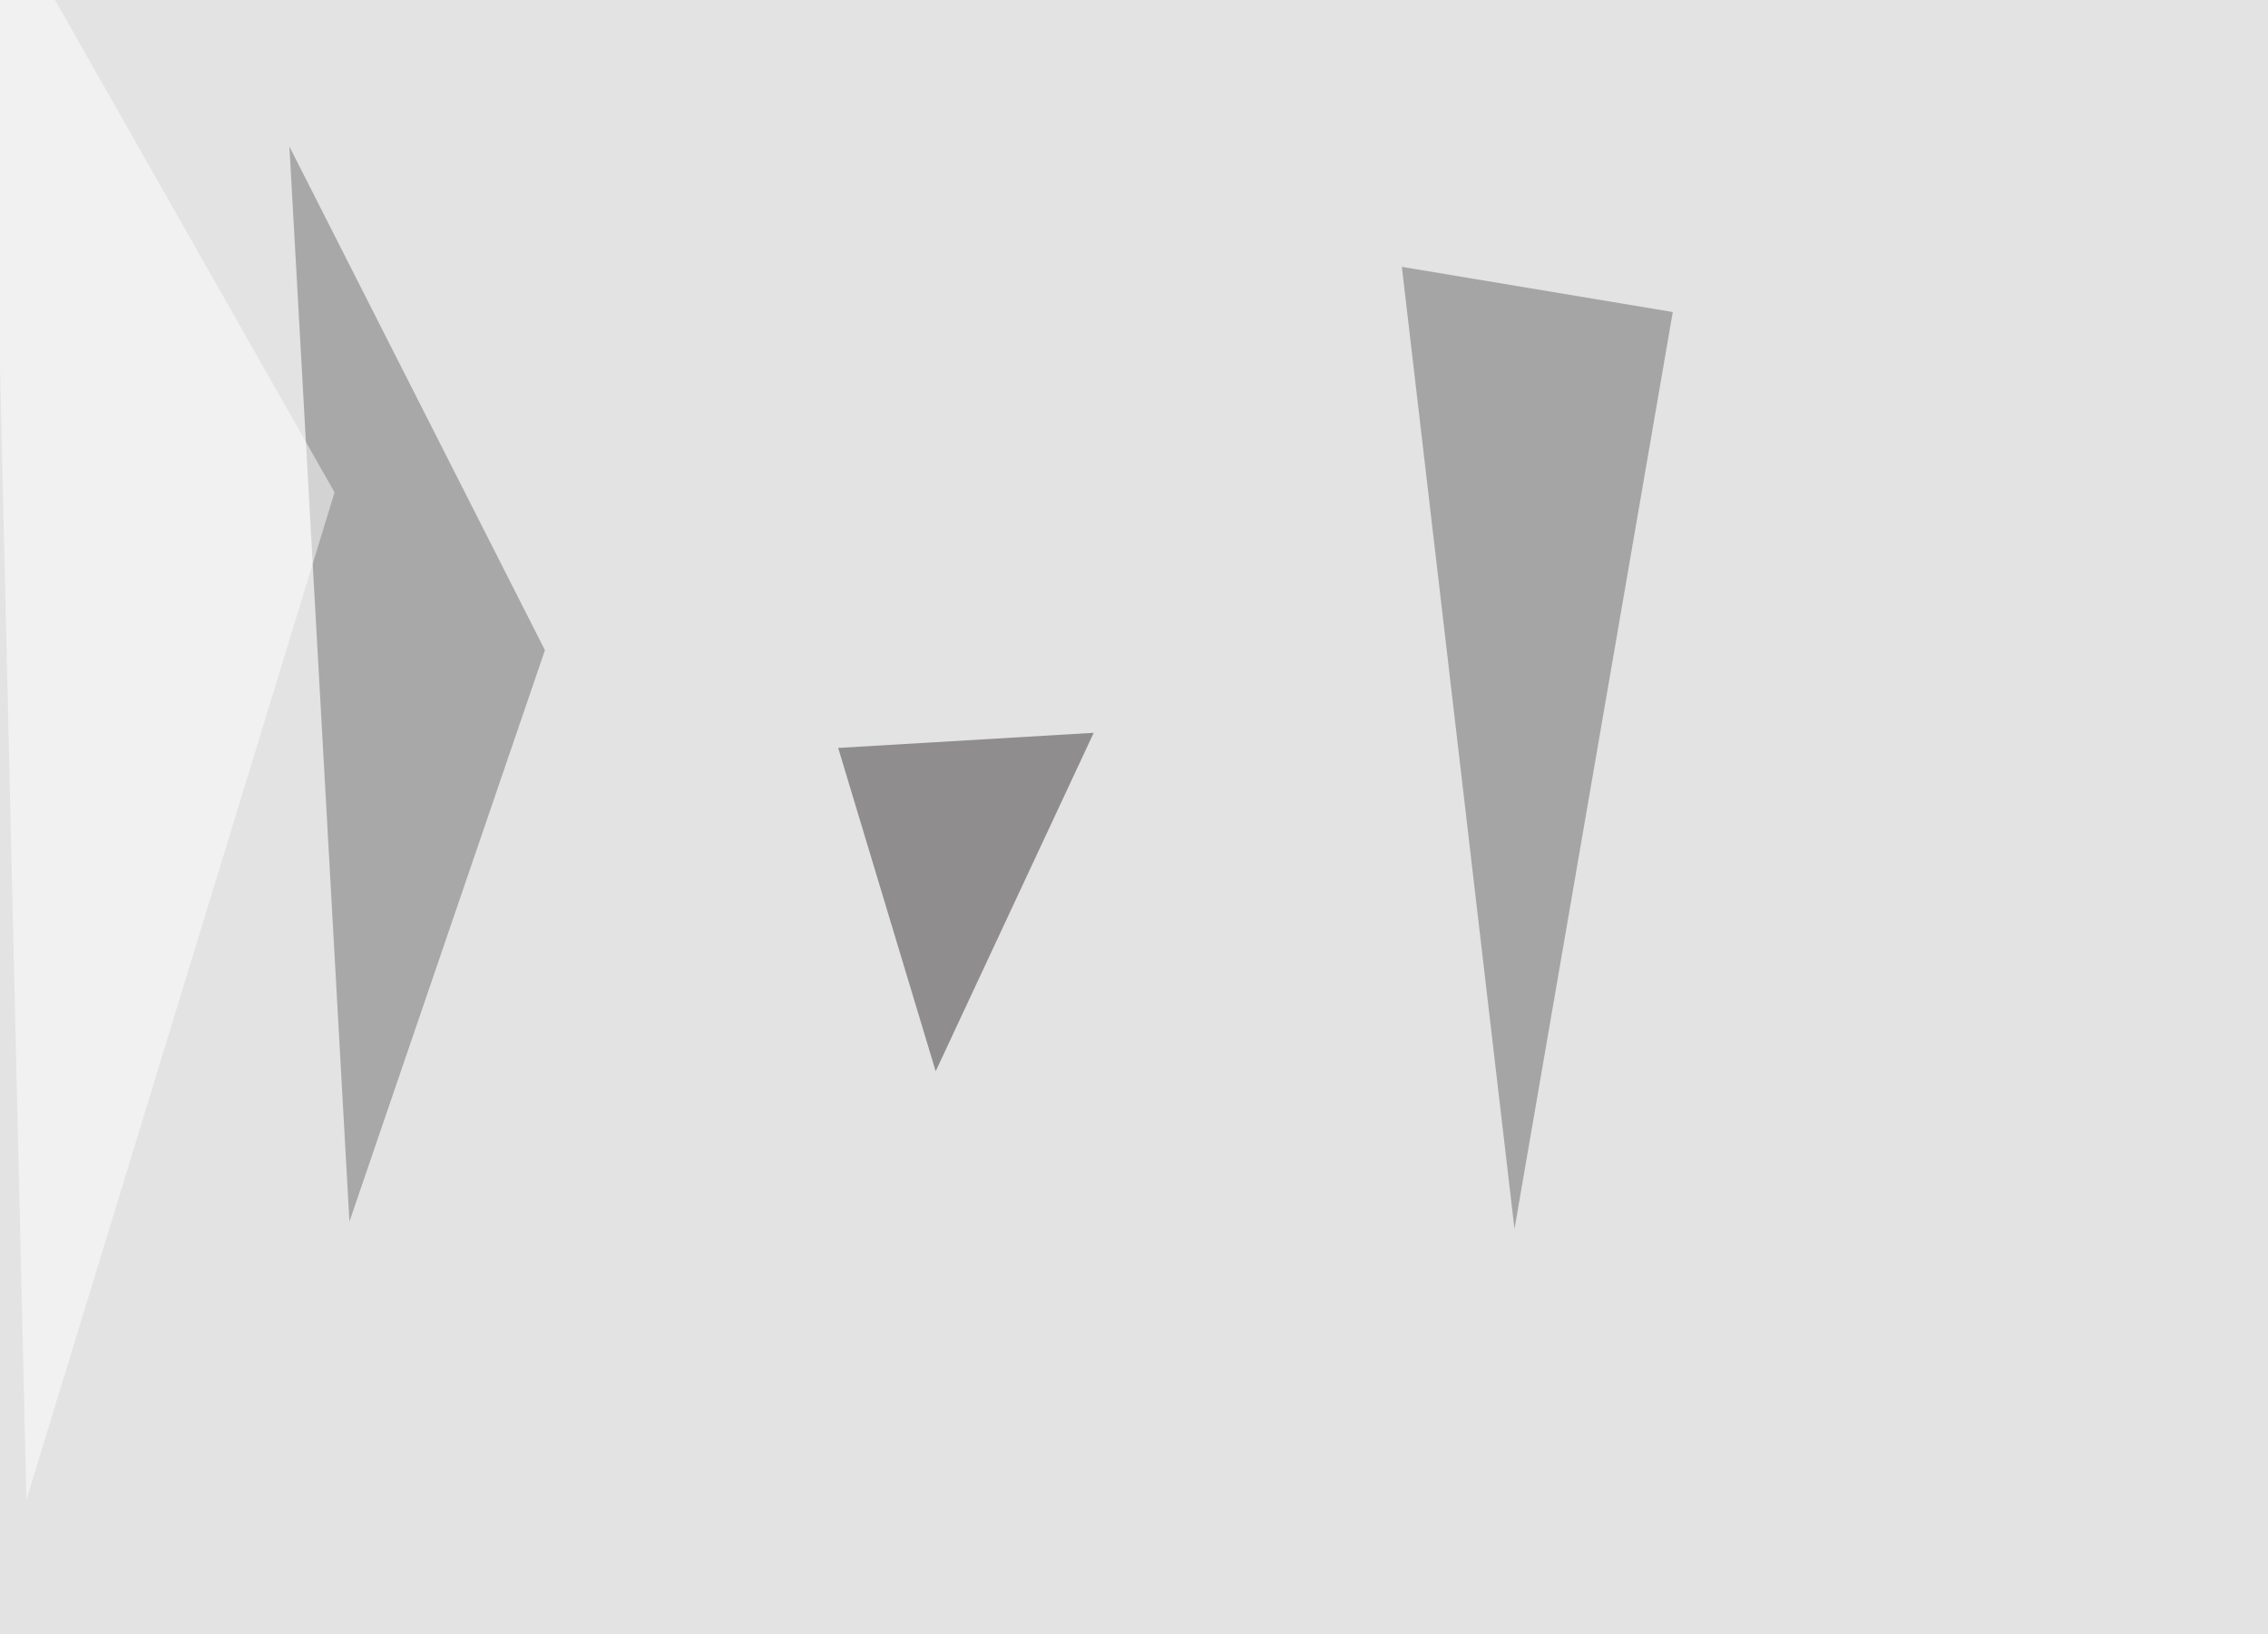
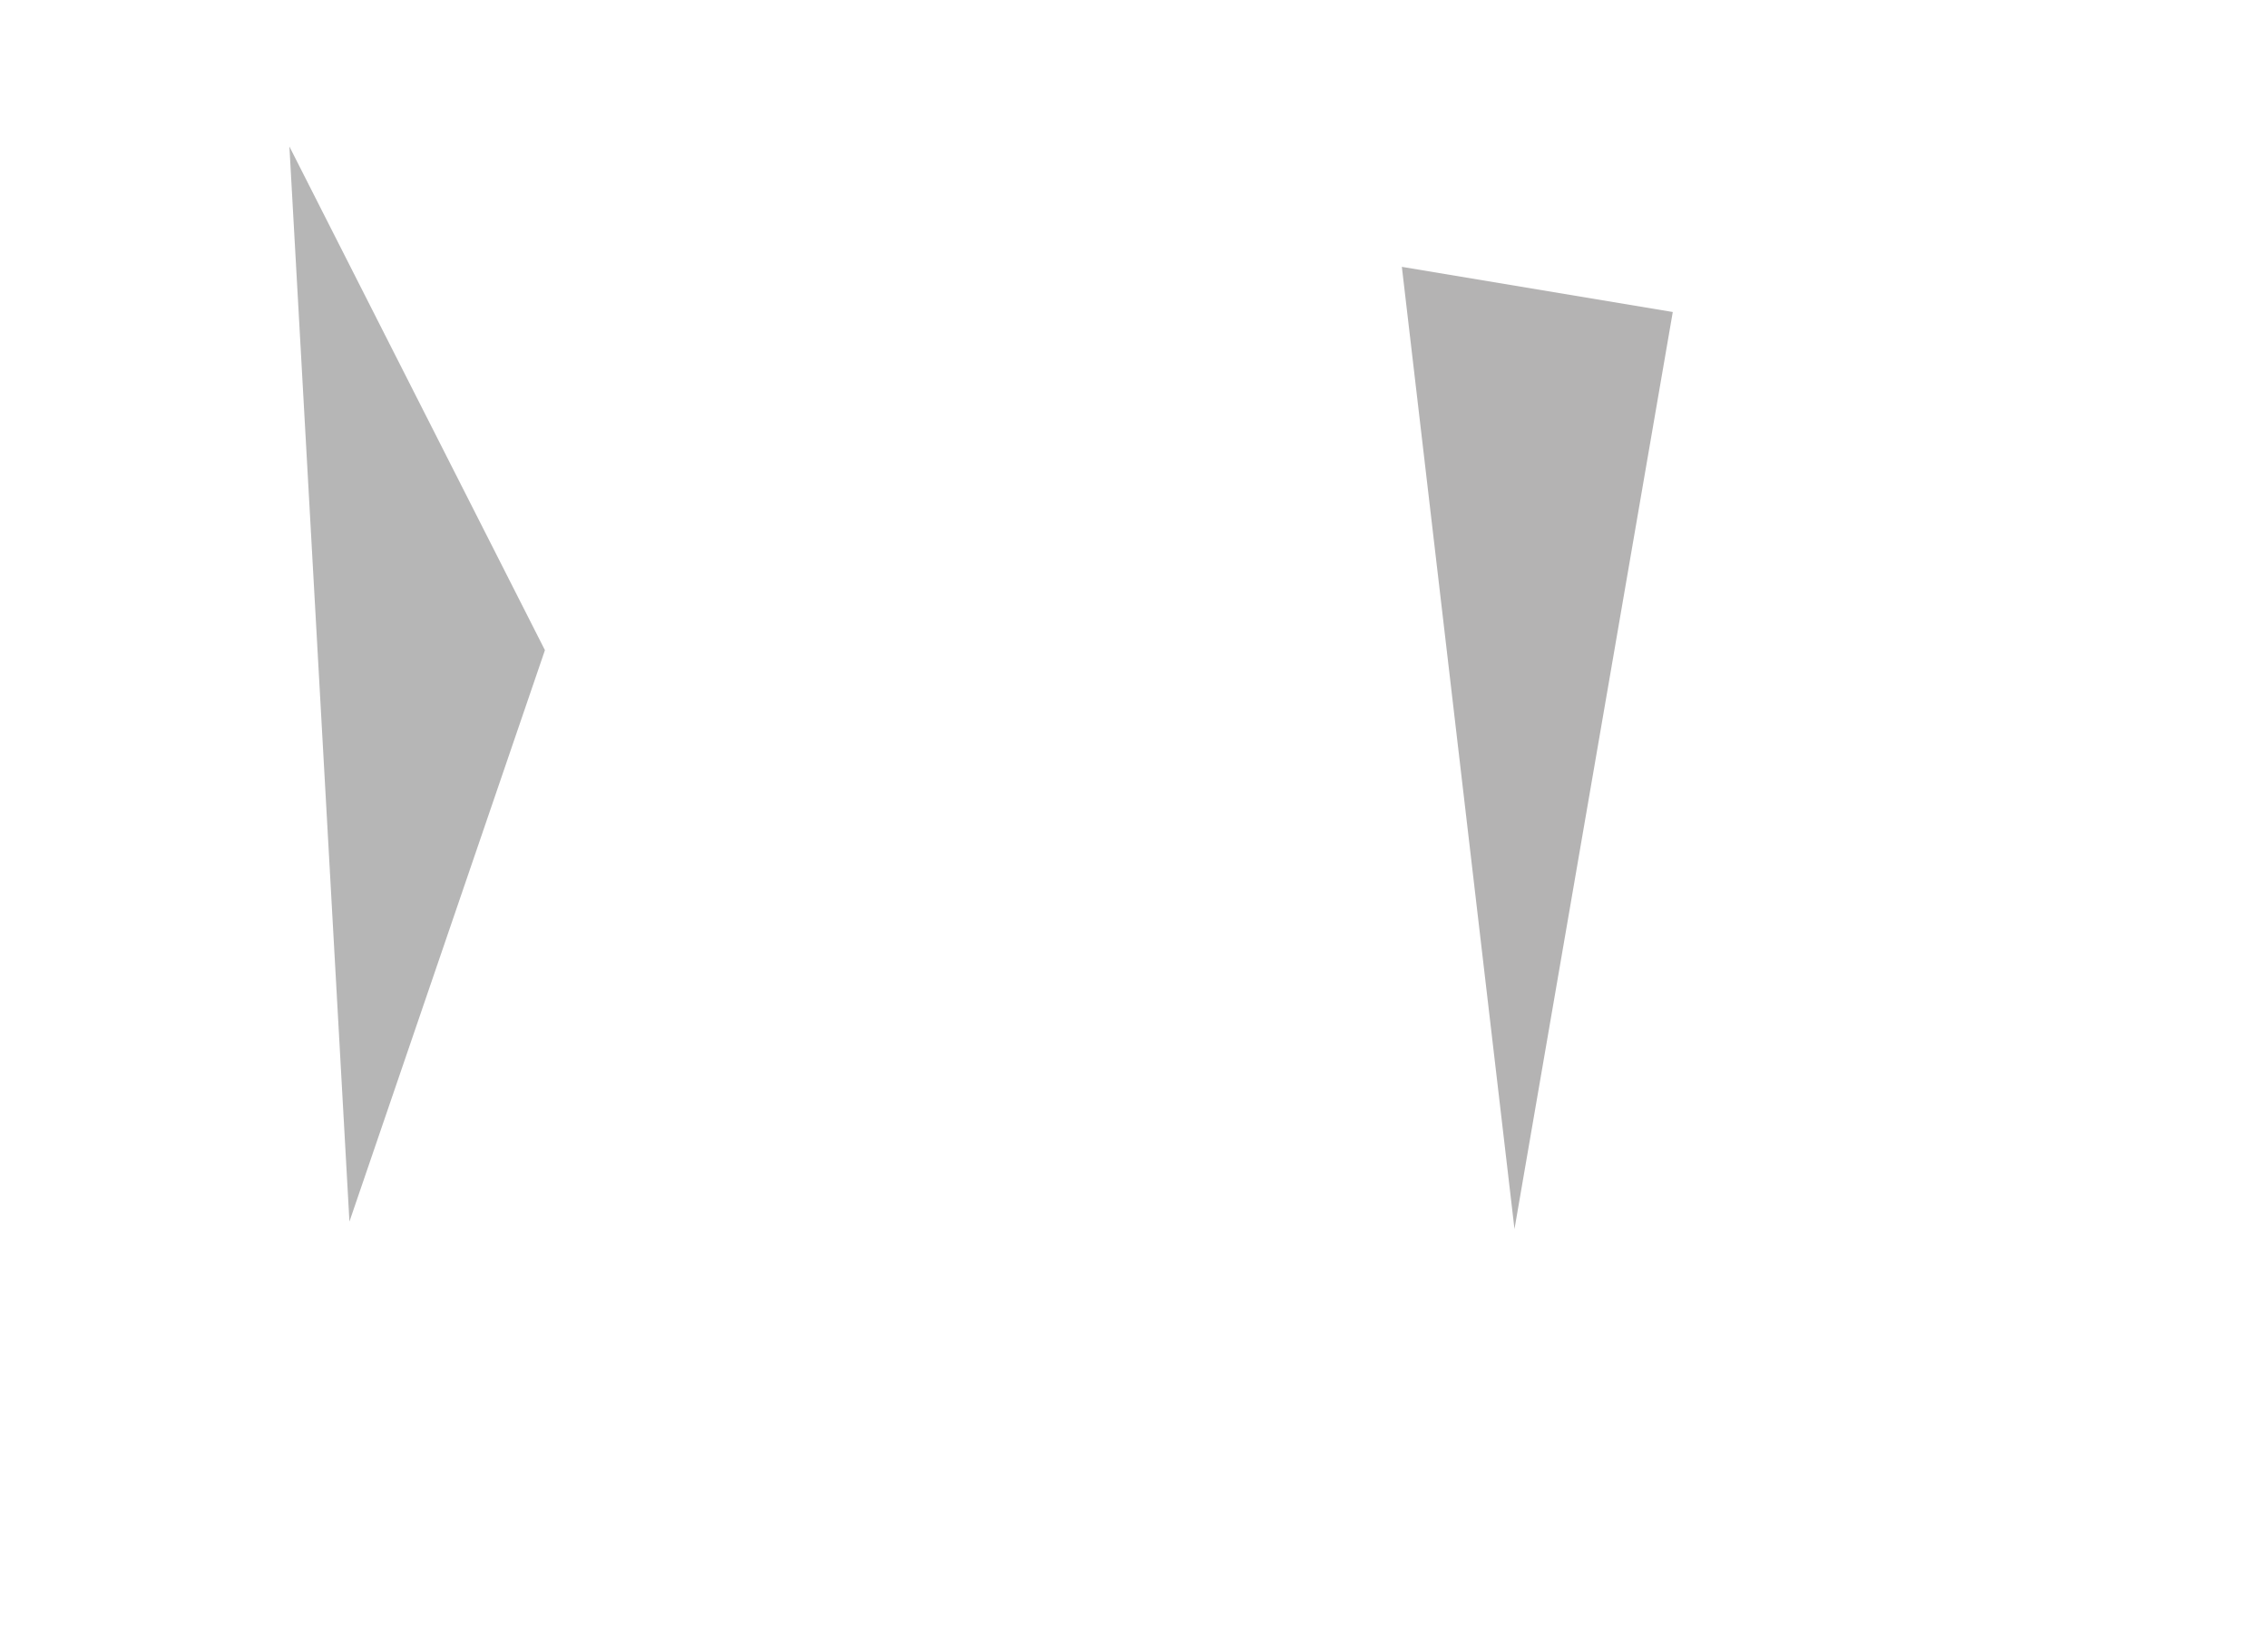
<svg xmlns="http://www.w3.org/2000/svg" width="884" height="637">
  <filter id="a">
    <feGaussianBlur stdDeviation="55" />
  </filter>
-   <rect width="100%" height="100%" fill="#e3e3e3" />
  <g filter="url(#a)">
    <g fill-opacity=".5">
      <path fill="#6b6969" d="M590.3 479L652 121.6 546.4 104z" />
      <path fill="#6f6e6e" d="M112.8 57.1l99.6 196.3-76.2 222.7z" />
-       <path fill="#3c3939" d="M326.7 291.5l99.6-5.9-61.6 131.9z" />
-       <path fill="#fff" d="M130.4 191.9L10.3 584.5l-14.7-630z" />
    </g>
  </g>
</svg>